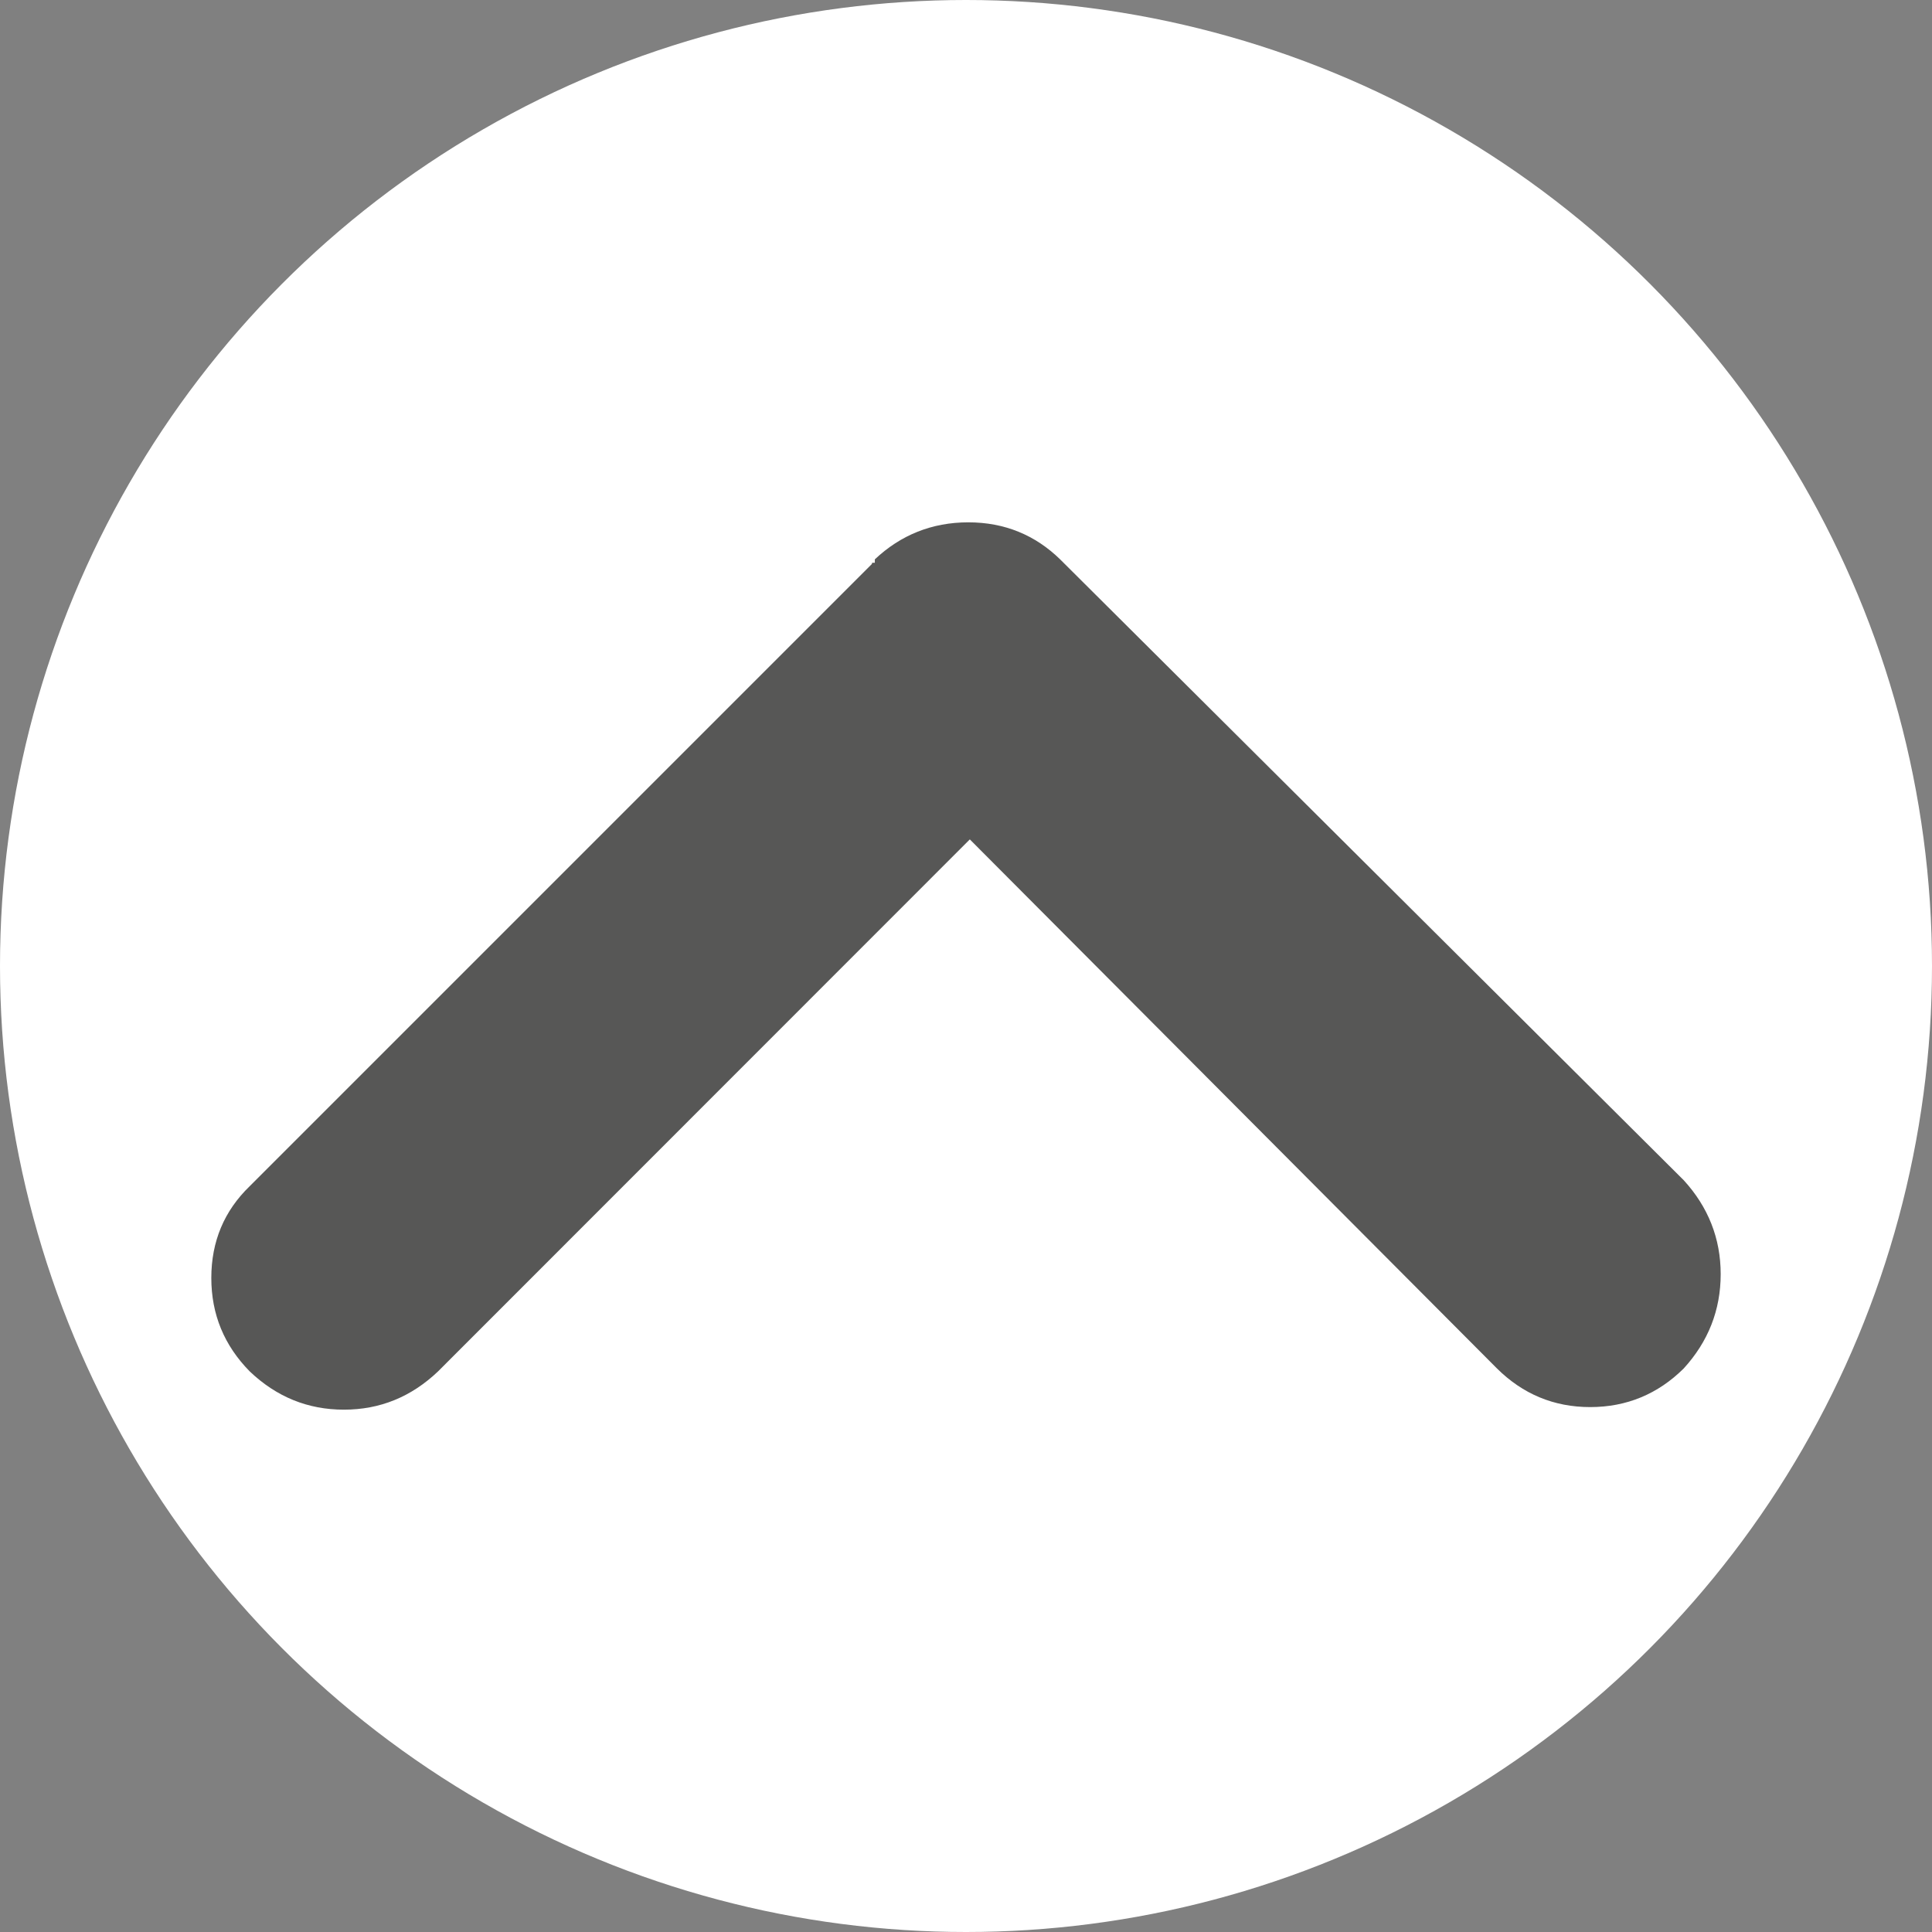
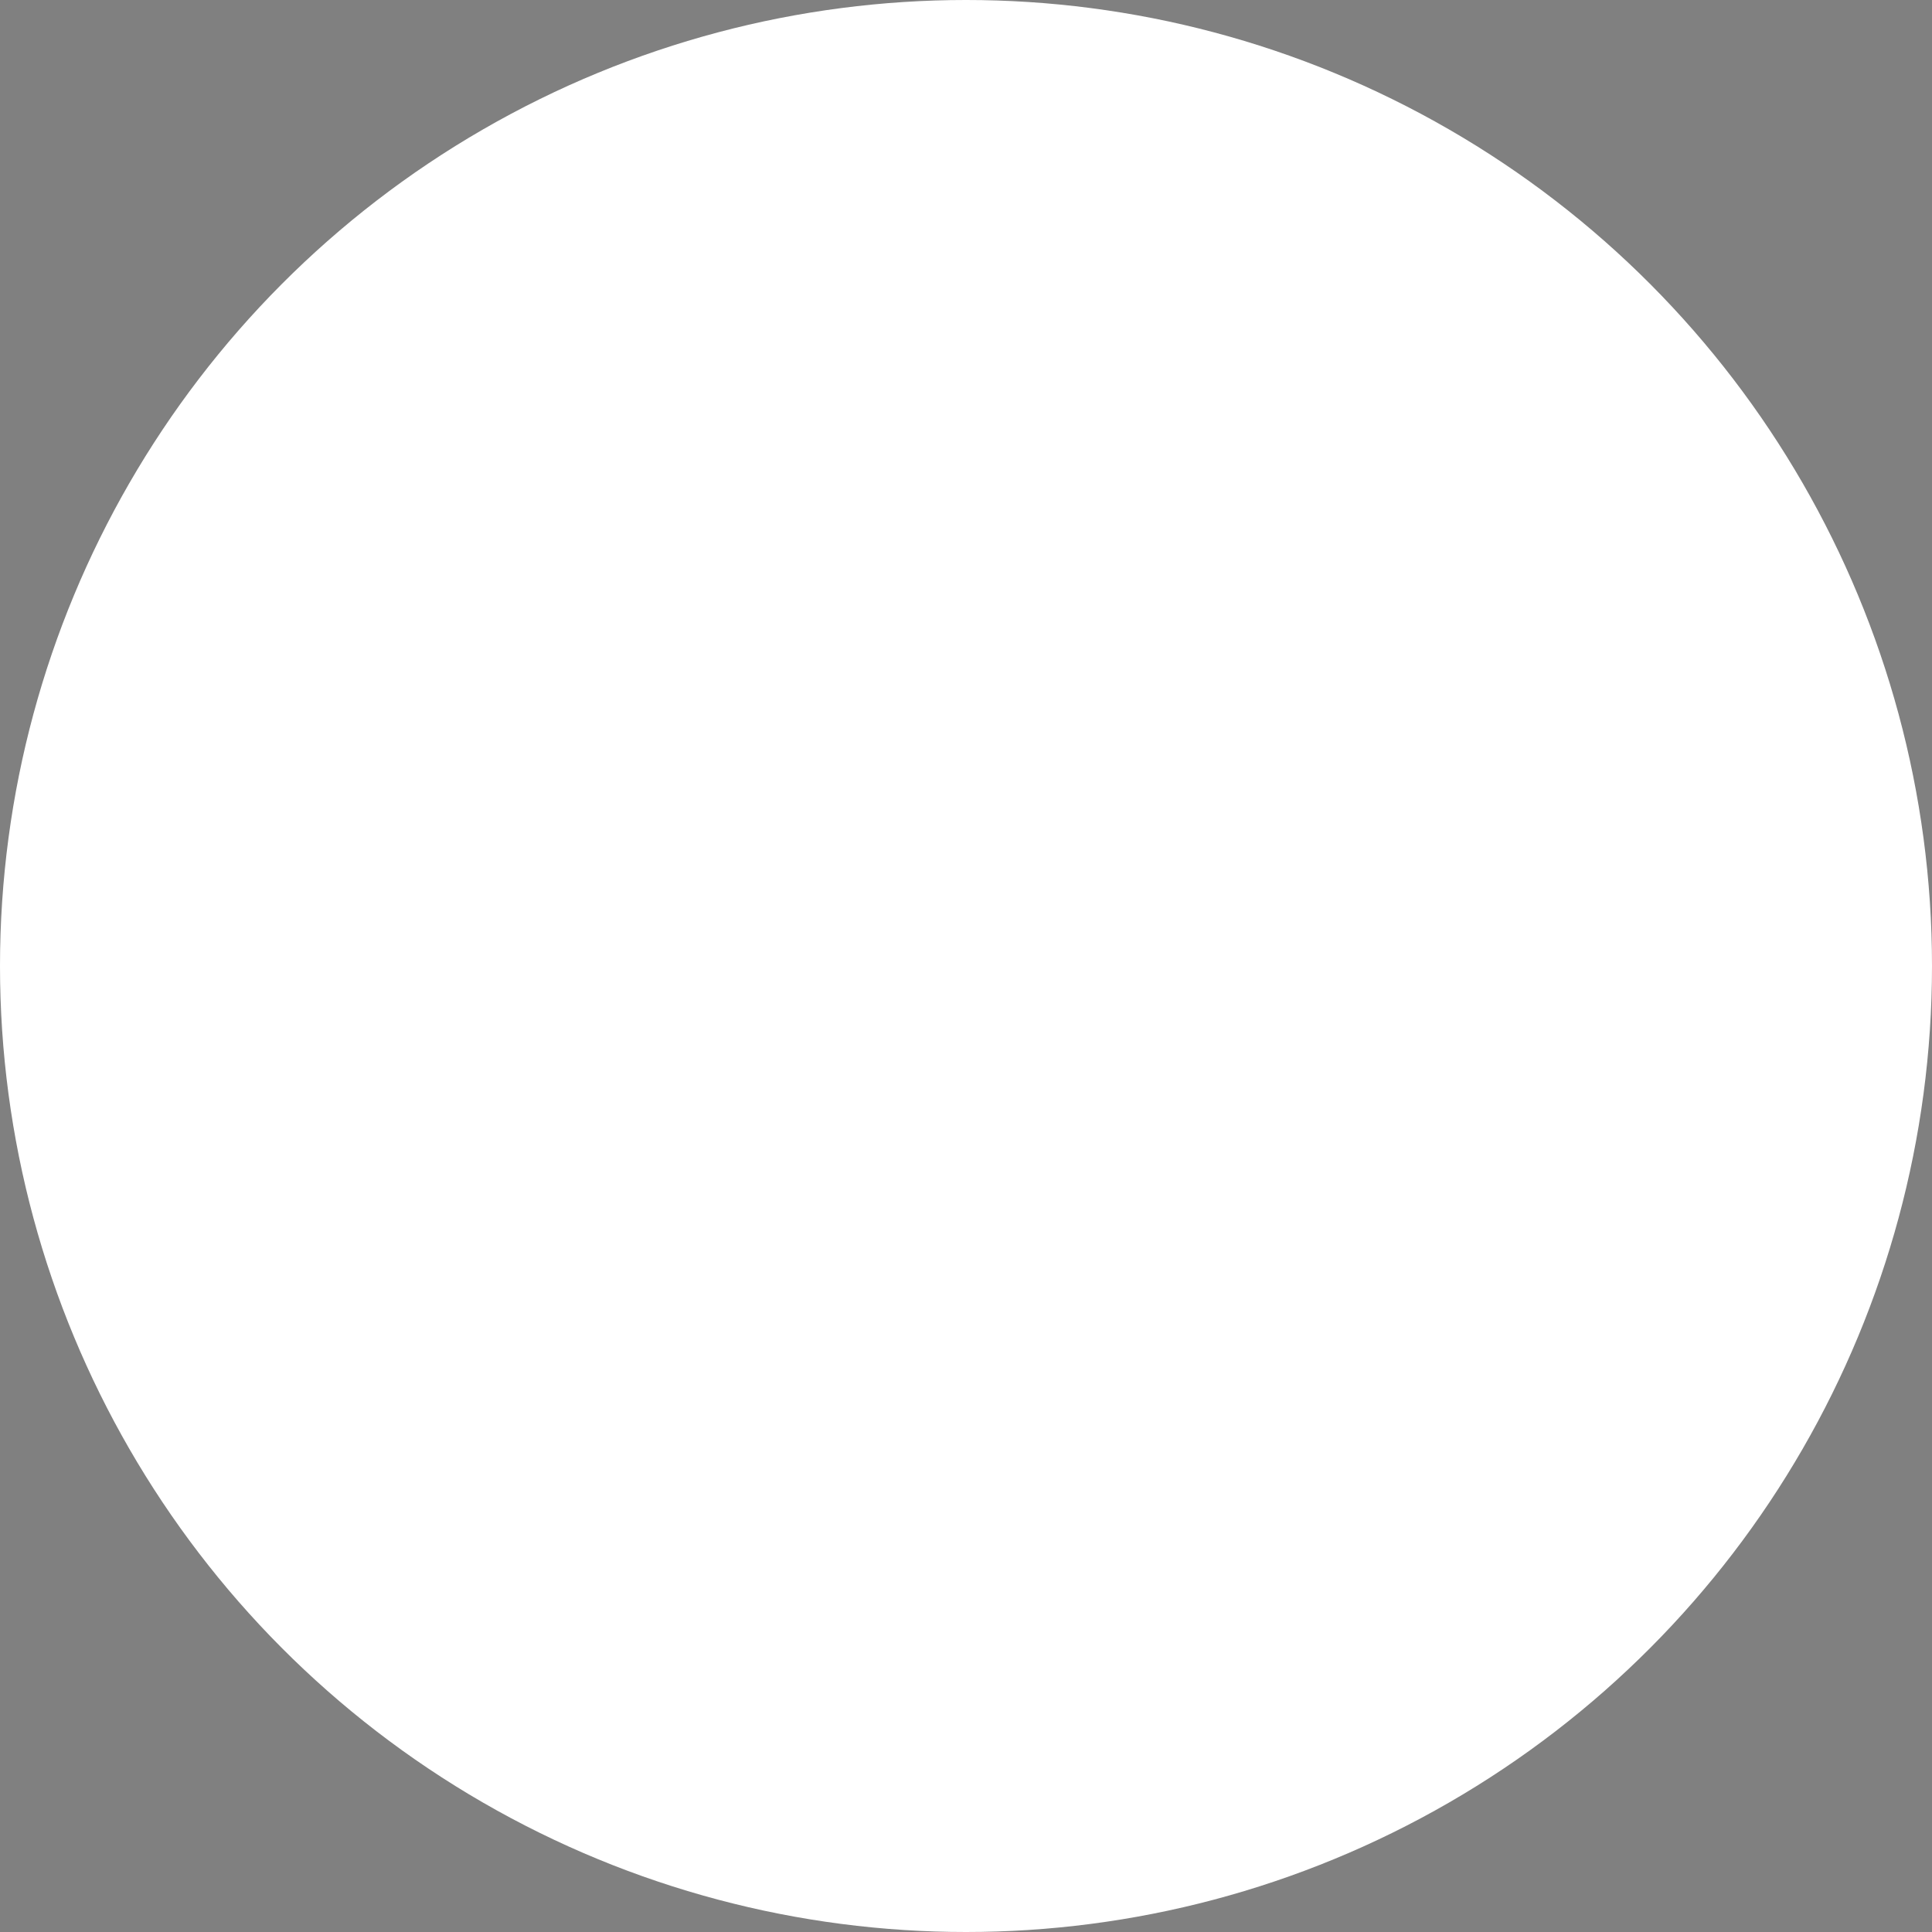
<svg xmlns="http://www.w3.org/2000/svg" version="1.1" id="Layer_1" x="0px" y="0px" width="128px" height="128px" viewBox="0 0 128 128" enable-background="new 0 0 128 128" xml:space="preserve">
  <rect x="0" y="0" width="128" height="128" fill="#808080" stroke="none" />
  <circle fill="#FFFFFF" cx="64" cy="64" r="64" />
-   <path fill="#575756" d="M111.551,78.192L70.236,37.059c-1.647-1.606-3.673-2.453-6.081-2.453c-2.422,0-4.49,0.847-6.195,2.453v0.225  h-0.155c-0.026,0-0.041,0.028-0.041,0.082l-41.218,41.22C14.858,80.216,14,82.243,14,84.667c0,2.42,0.858,4.476,2.546,6.193  c1.774,1.688,3.845,2.534,6.238,2.534c2.394,0,4.462-0.847,6.236-2.534l35.233-35.248l34.925,35.052  c1.703,1.688,3.759,2.559,6.178,2.559c2.422,0,4.493-0.871,6.195-2.559c1.619-1.774,2.449-3.859,2.449-6.25  C114,82.047,113.17,79.962,111.551,78.192" />
</svg>